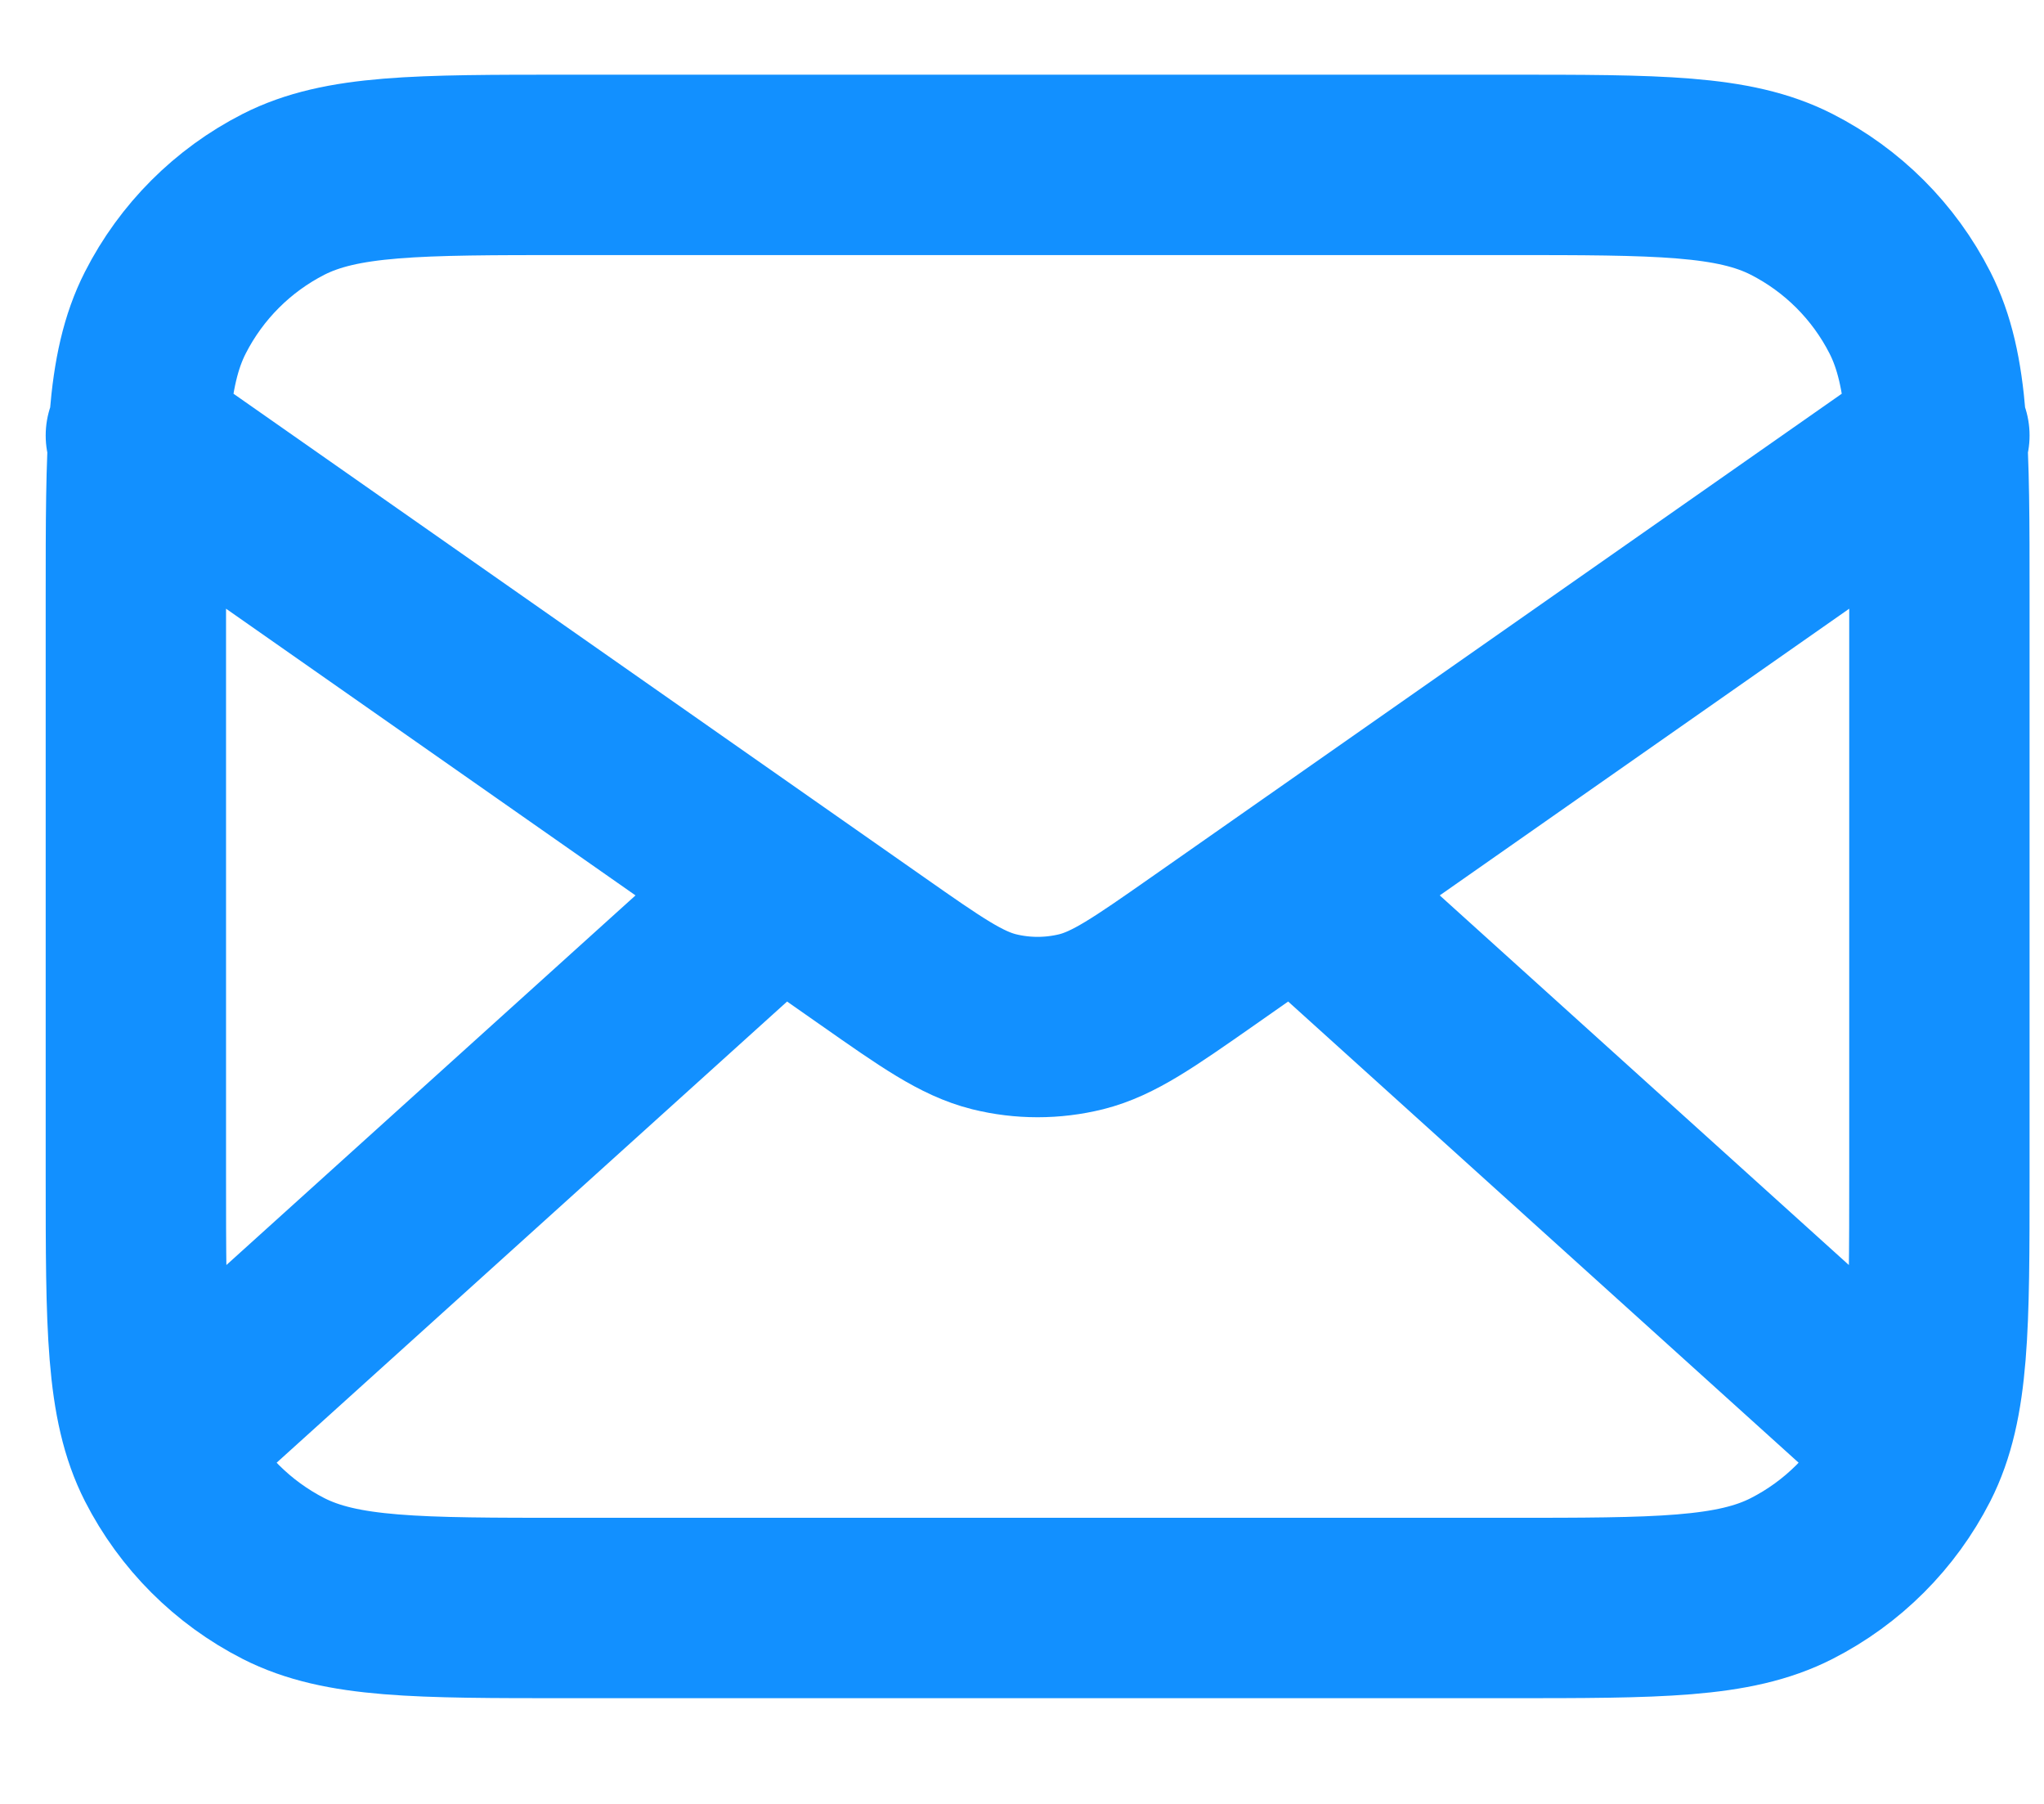
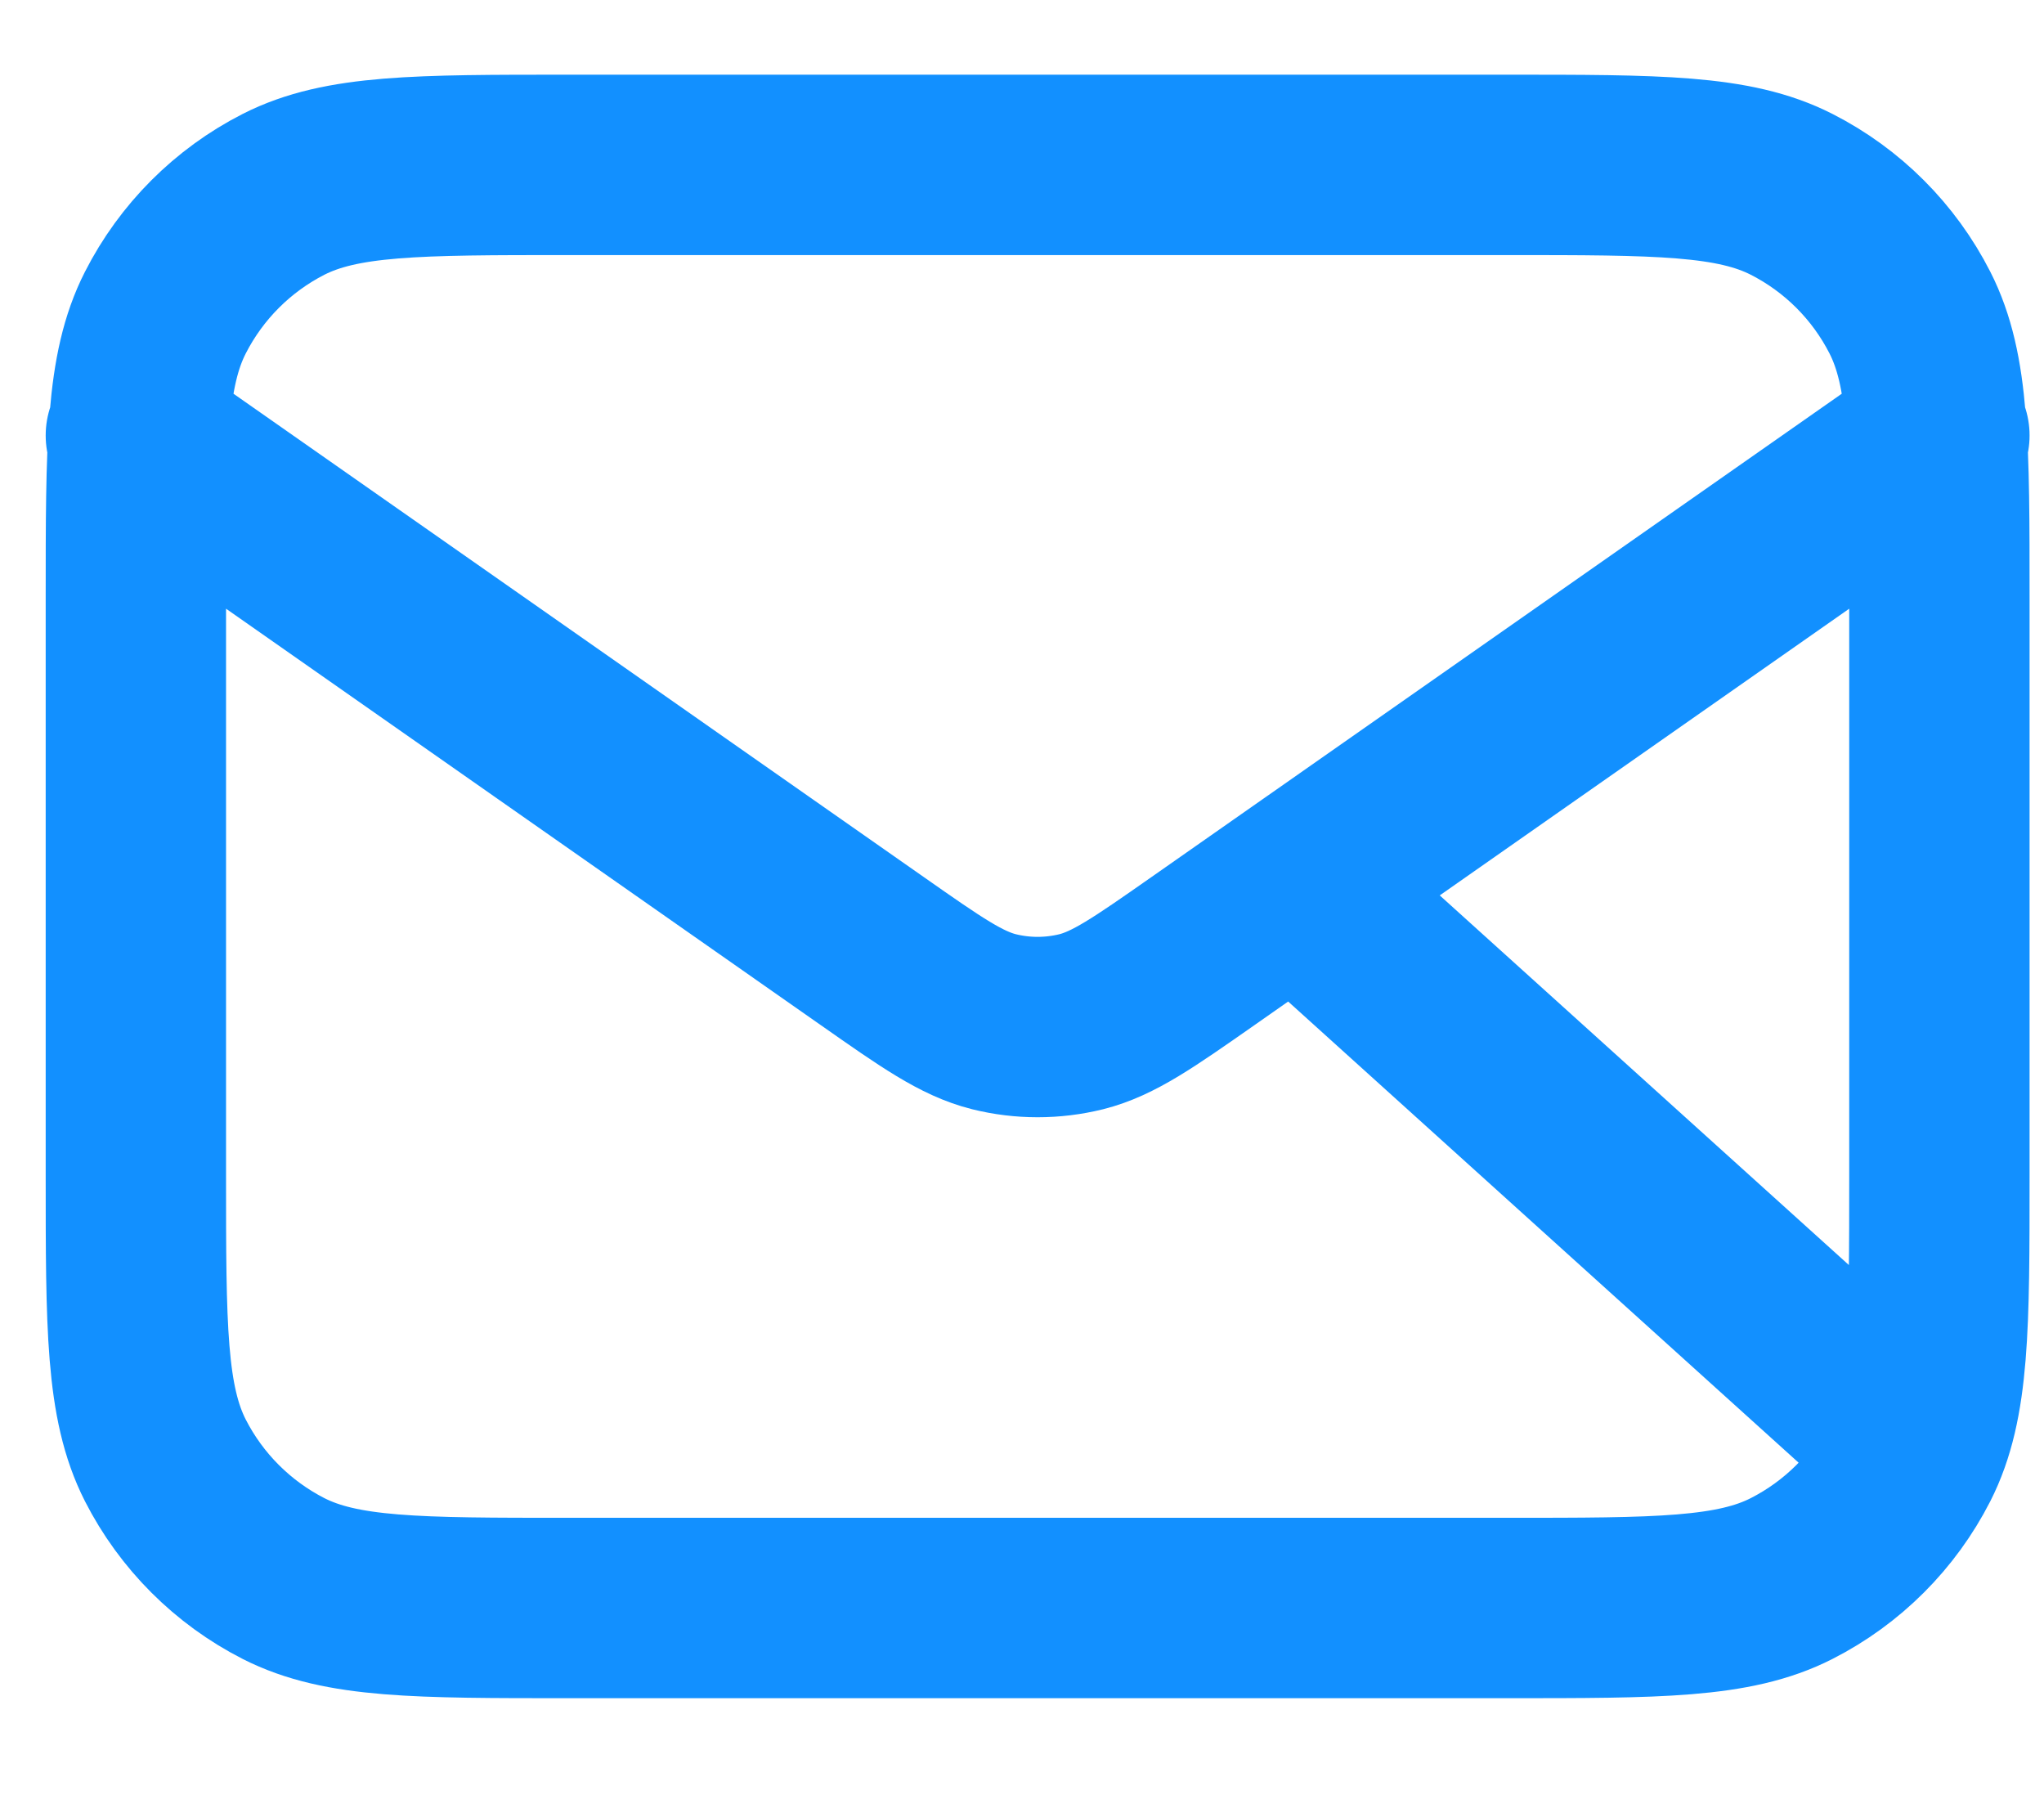
<svg xmlns="http://www.w3.org/2000/svg" width="17" height="15" viewBox="0 0 17 15" fill="none">
-   <path d="M15.755 11.871L10.773 7.371M6.487 7.371L1.505 11.871M1.13 3.621L7.254 7.908C7.749 8.255 7.997 8.428 8.267 8.496C8.505 8.555 8.754 8.555 8.993 8.496C9.262 8.428 9.51 8.255 10.006 7.908L16.13 3.621M4.73 13.371H12.53C13.79 13.371 14.42 13.371 14.901 13.126C15.325 12.91 15.669 12.566 15.885 12.143C16.13 11.661 16.13 11.031 16.13 9.771V4.971C16.13 3.711 16.13 3.081 15.885 2.6C15.669 2.176 15.325 1.832 14.901 1.616C14.42 1.371 13.79 1.371 12.53 1.371H4.73C3.47 1.371 2.84 1.371 2.358 1.616C1.935 1.832 1.591 2.176 1.375 2.6C1.13 3.081 1.13 3.711 1.13 4.971V9.771C1.13 11.031 1.13 11.661 1.375 12.143C1.591 12.566 1.935 12.91 2.358 13.126C2.84 13.371 3.47 13.371 4.73 13.371Z" stroke="#1290FF" stroke-width="1.5" stroke-linecap="round" stroke-linejoin="round" />
+   <path d="M15.755 11.871L10.773 7.371M6.487 7.371M1.13 3.621L7.254 7.908C7.749 8.255 7.997 8.428 8.267 8.496C8.505 8.555 8.754 8.555 8.993 8.496C9.262 8.428 9.51 8.255 10.006 7.908L16.13 3.621M4.73 13.371H12.53C13.79 13.371 14.42 13.371 14.901 13.126C15.325 12.91 15.669 12.566 15.885 12.143C16.13 11.661 16.13 11.031 16.13 9.771V4.971C16.13 3.711 16.13 3.081 15.885 2.6C15.669 2.176 15.325 1.832 14.901 1.616C14.42 1.371 13.79 1.371 12.53 1.371H4.73C3.47 1.371 2.84 1.371 2.358 1.616C1.935 1.832 1.591 2.176 1.375 2.6C1.13 3.081 1.13 3.711 1.13 4.971V9.771C1.13 11.031 1.13 11.661 1.375 12.143C1.591 12.566 1.935 12.91 2.358 13.126C2.84 13.371 3.47 13.371 4.73 13.371Z" stroke="#1290FF" stroke-width="1.5" stroke-linecap="round" stroke-linejoin="round" />
</svg>